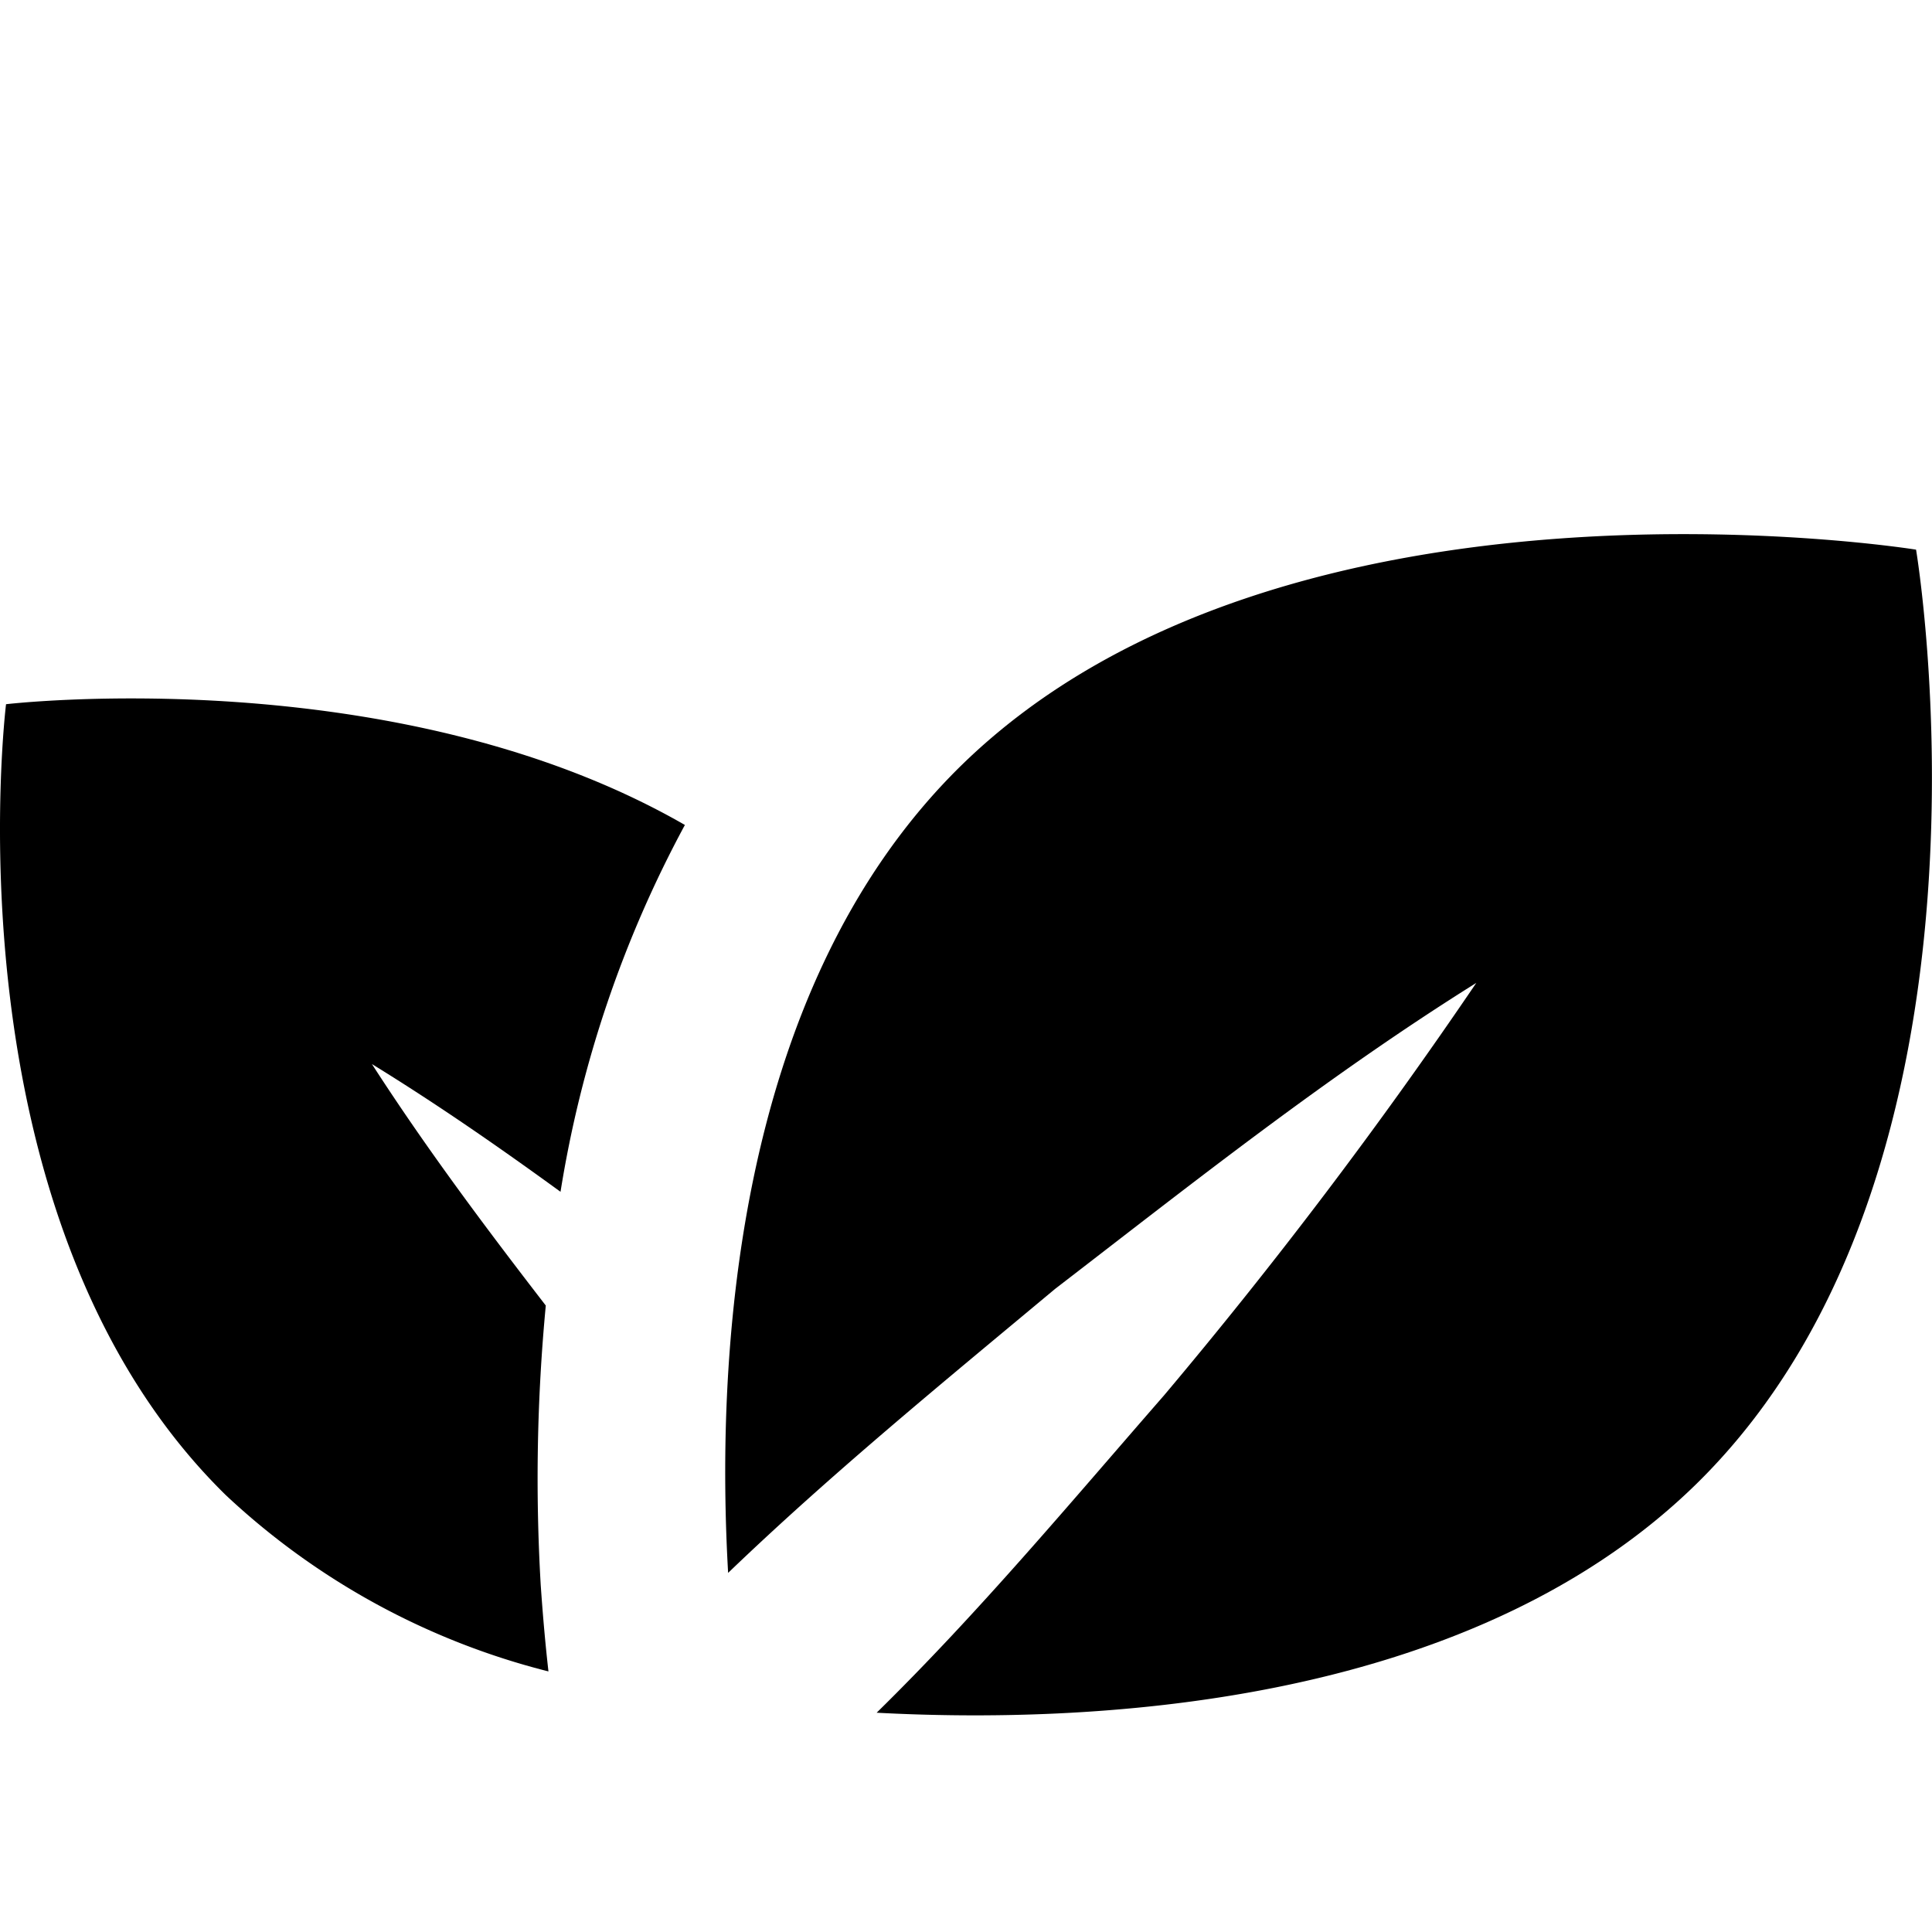
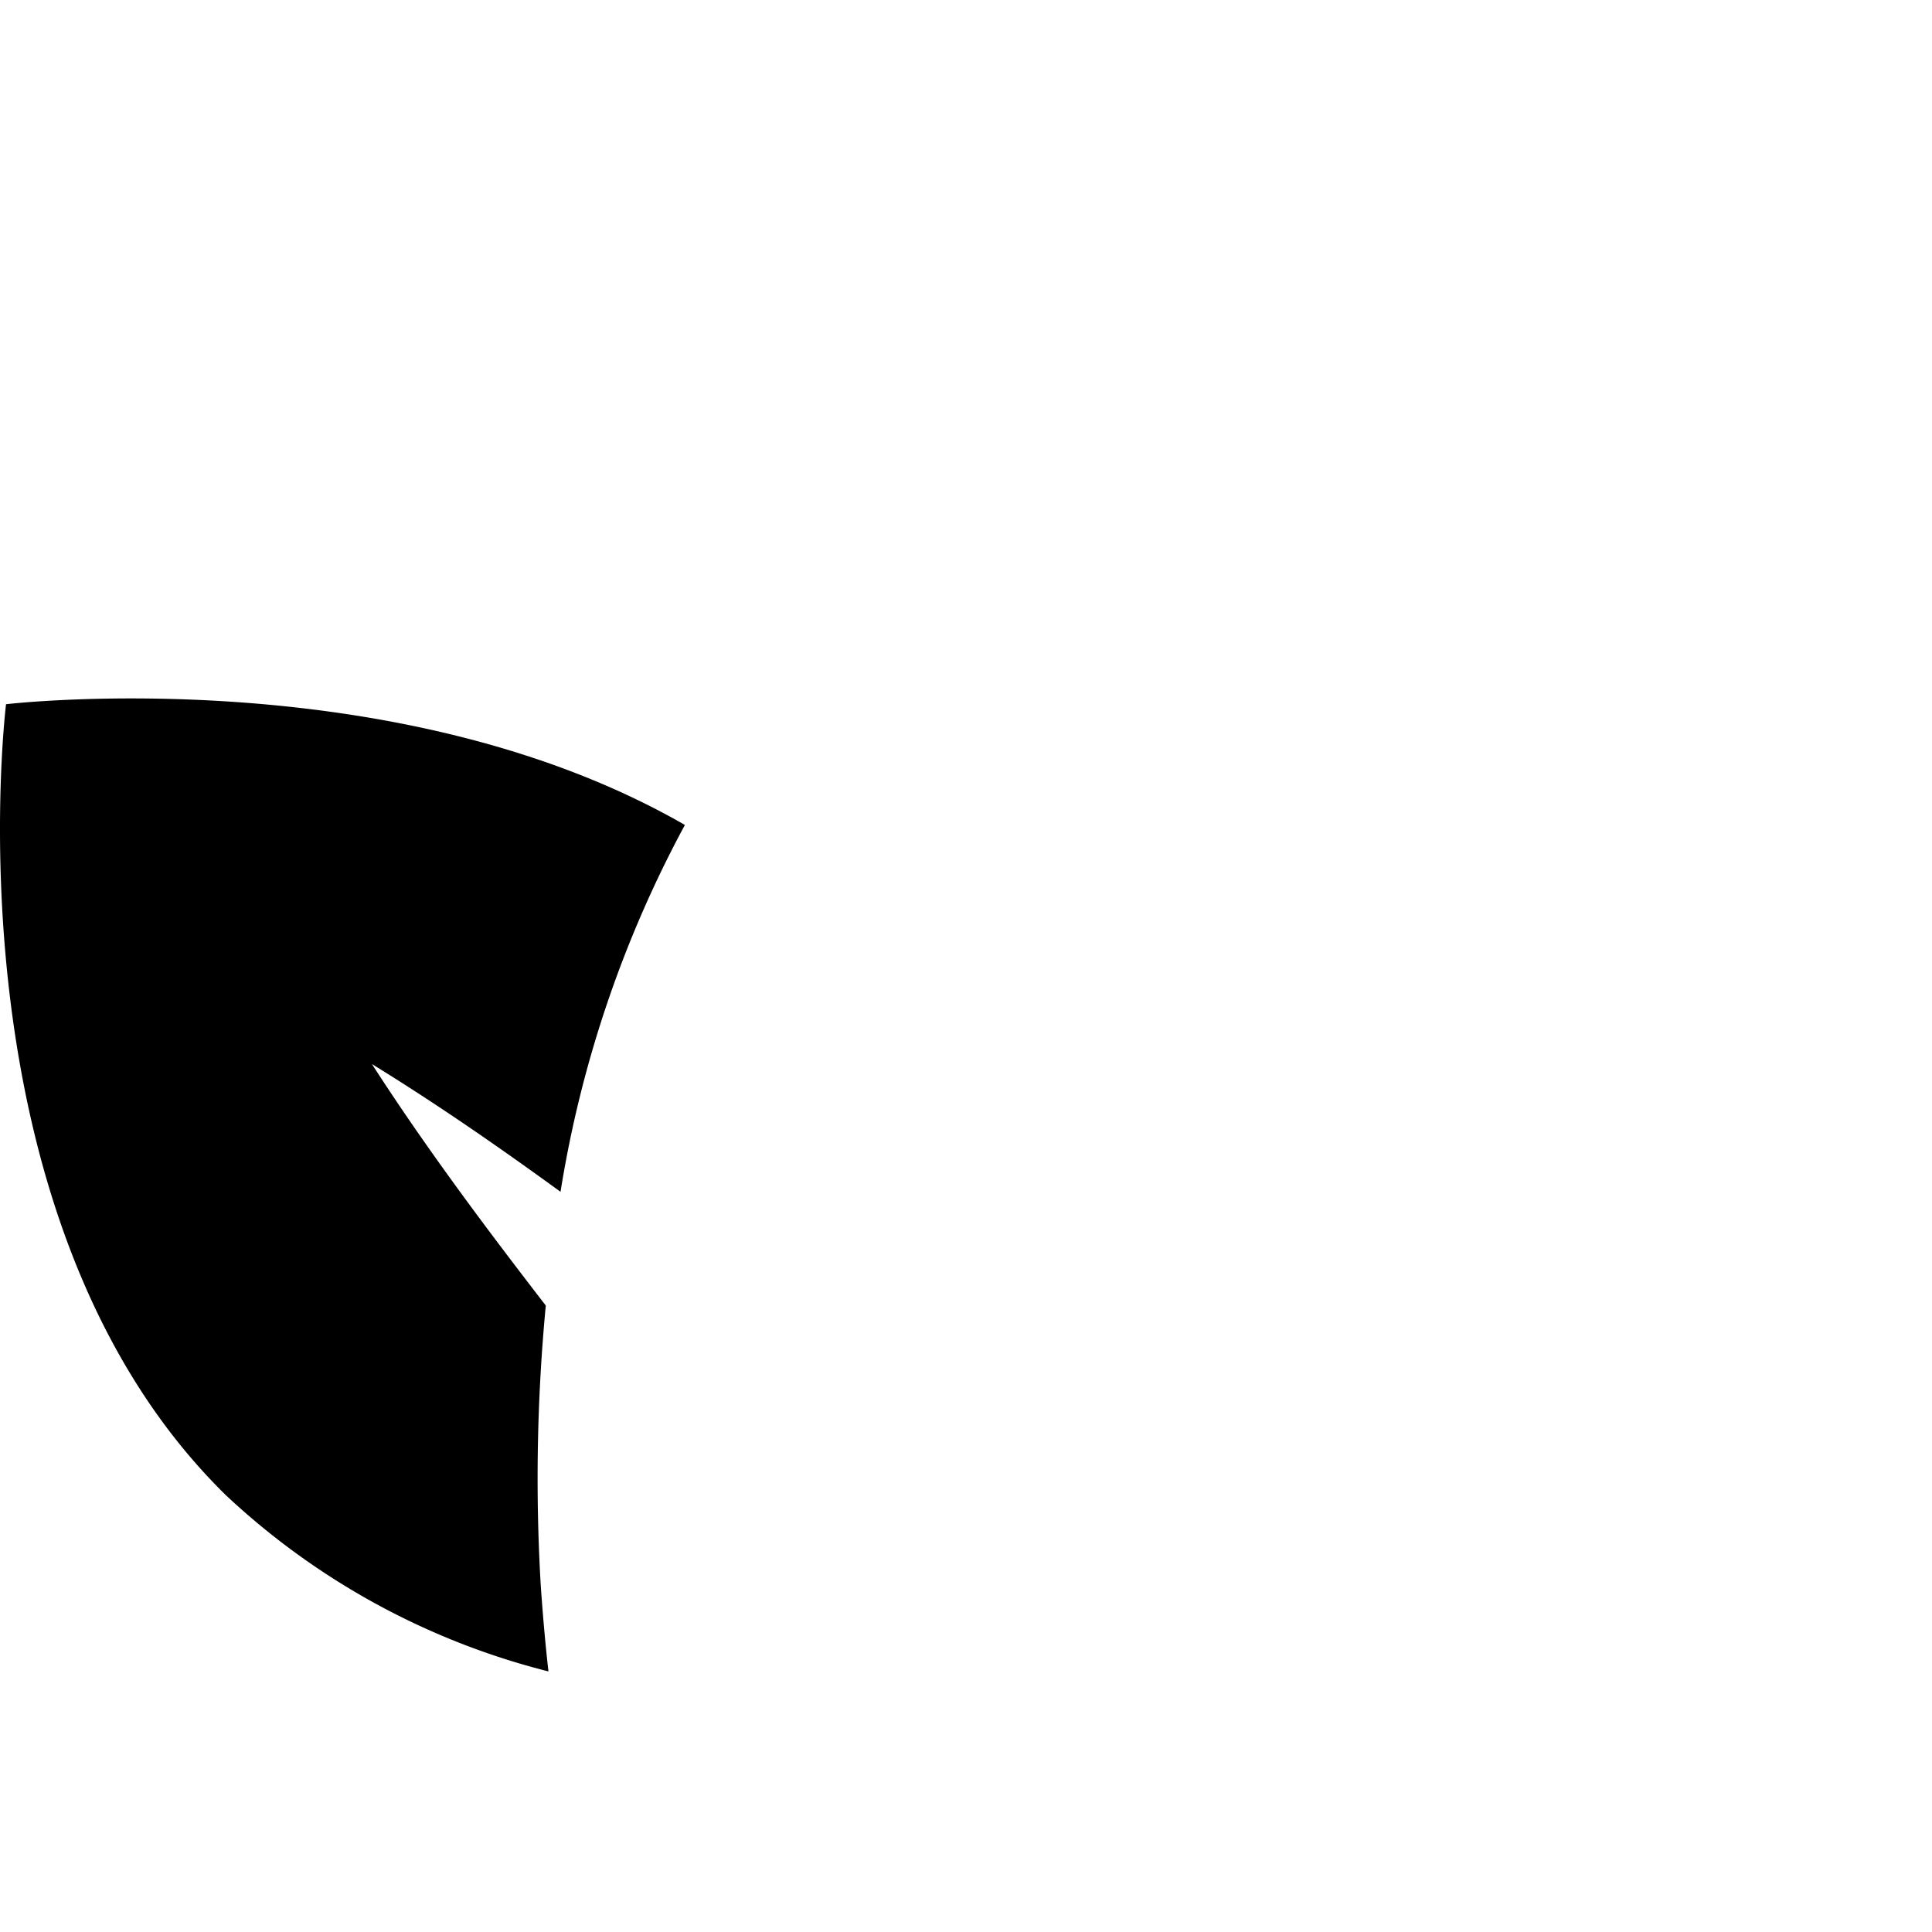
<svg xmlns="http://www.w3.org/2000/svg" width="50px" height="50px" id="Layer_1" data-name="Layer 1" viewBox="0 0 80 80">
  <defs>
    <style>.cls-1{fill:none;clip-rule:evenodd;}.cls-2{clip-path:url(#clip-path);}</style>
    <clipPath id="clip-path">
-       <polygon class="cls-1" points="-338.41 -2745.13 -338.38 -2738.5 -315.09 -2738.5 -350.15 -2703.44 -345.45 -2698.74 -310.39 -2733.8 -310.39 -2710.51 -303.76 -2710.49 -303.76 -2741.81 -303.76 -2745.13 -307.08 -2745.13 -338.41 -2745.13" />
-     </clipPath>
+       </clipPath>
  </defs>
-   <path d="M39.82,31.68c13.45-13.13,39.52-8.92,39.52-8.92s4.3,25.55-9.1,38.69c-9.58,9.38-25.52,9.92-33.94,9.47,4.25-4.17,8-8.67,11.9-13.14A206.29,206.29,0,0,0,61.13,40.7C54.94,44.57,49.37,49,43.69,53.37,39.05,57.24,34.45,61,30.15,65.13c-.47-8.19,0-24,9.67-33.45Z" />
  <path d="M.25,29.16s16.12-1.9,28.11,5h0a47.83,47.83,0,0,0-5.15,15.19c-2.53-1.84-5.11-3.63-7.81-5.29,2.25,3.49,4.7,6.76,7.2,10a75.78,75.78,0,0,0-.21,11.57c.1,1.45.21,2.61.32,3.58h0A30.39,30.39,0,0,1,9.35,61.91C-2.37,50.42.25,29.16.25,29.16Z" />
</svg>